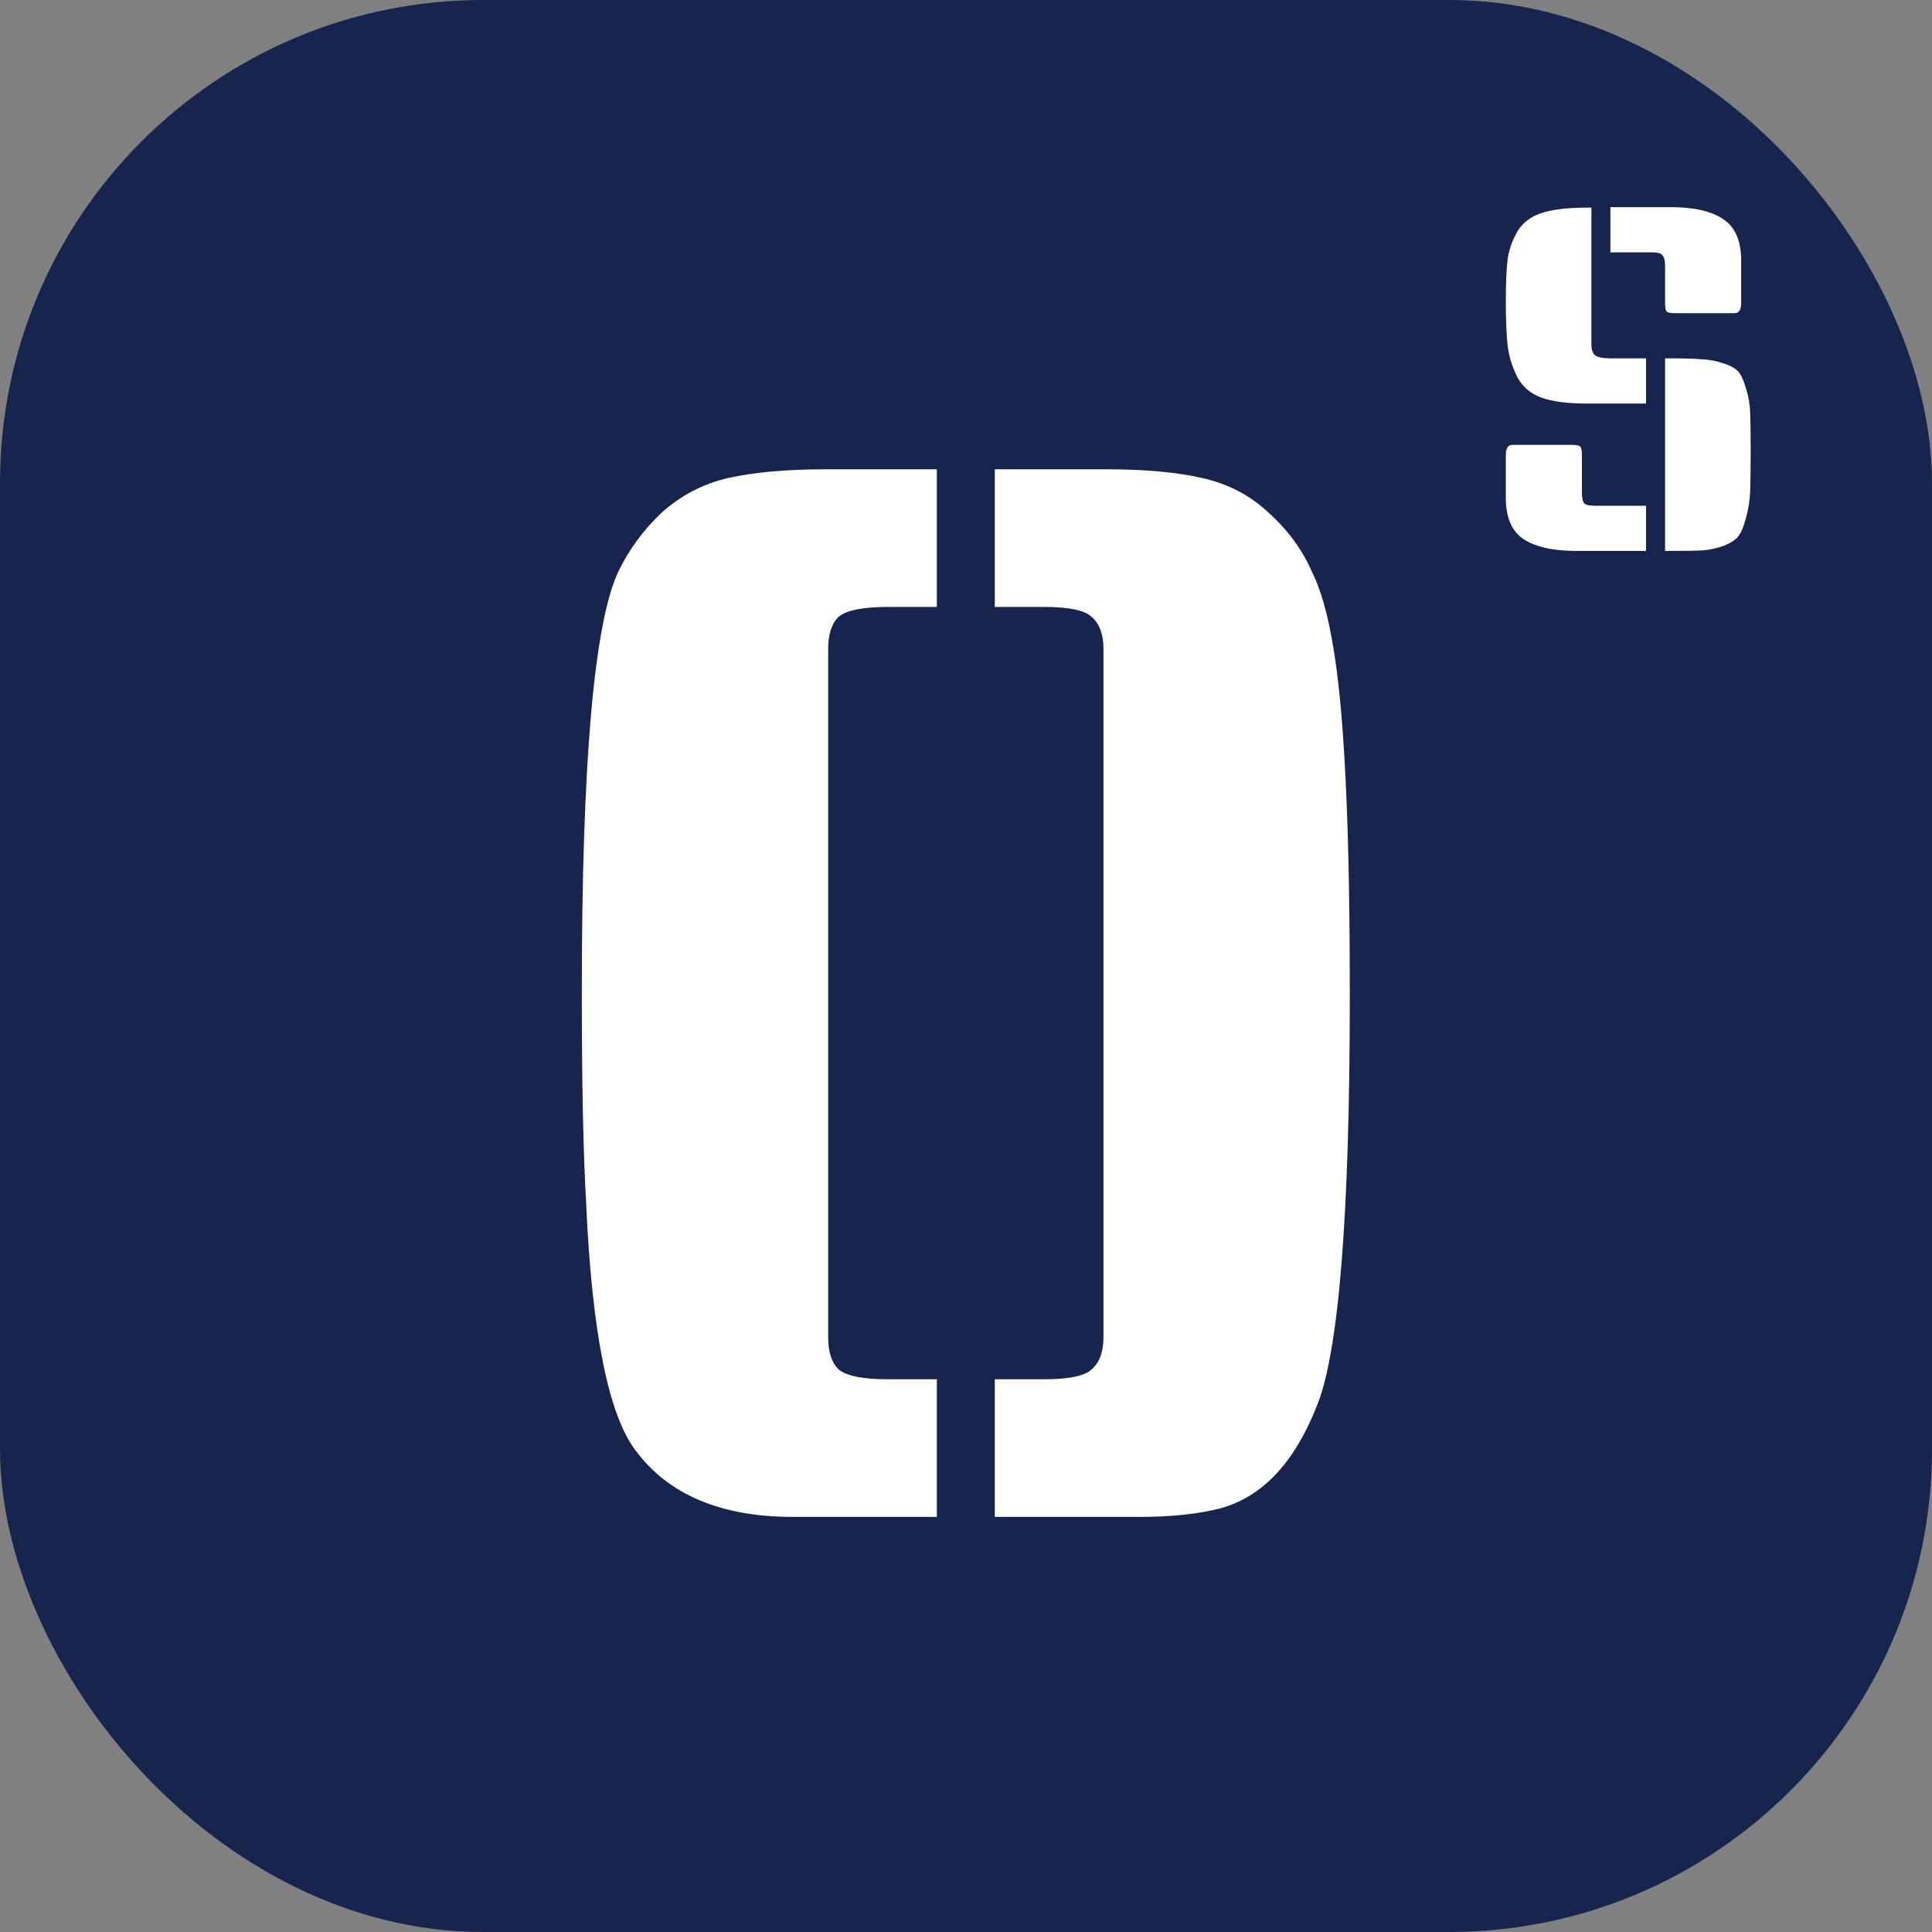
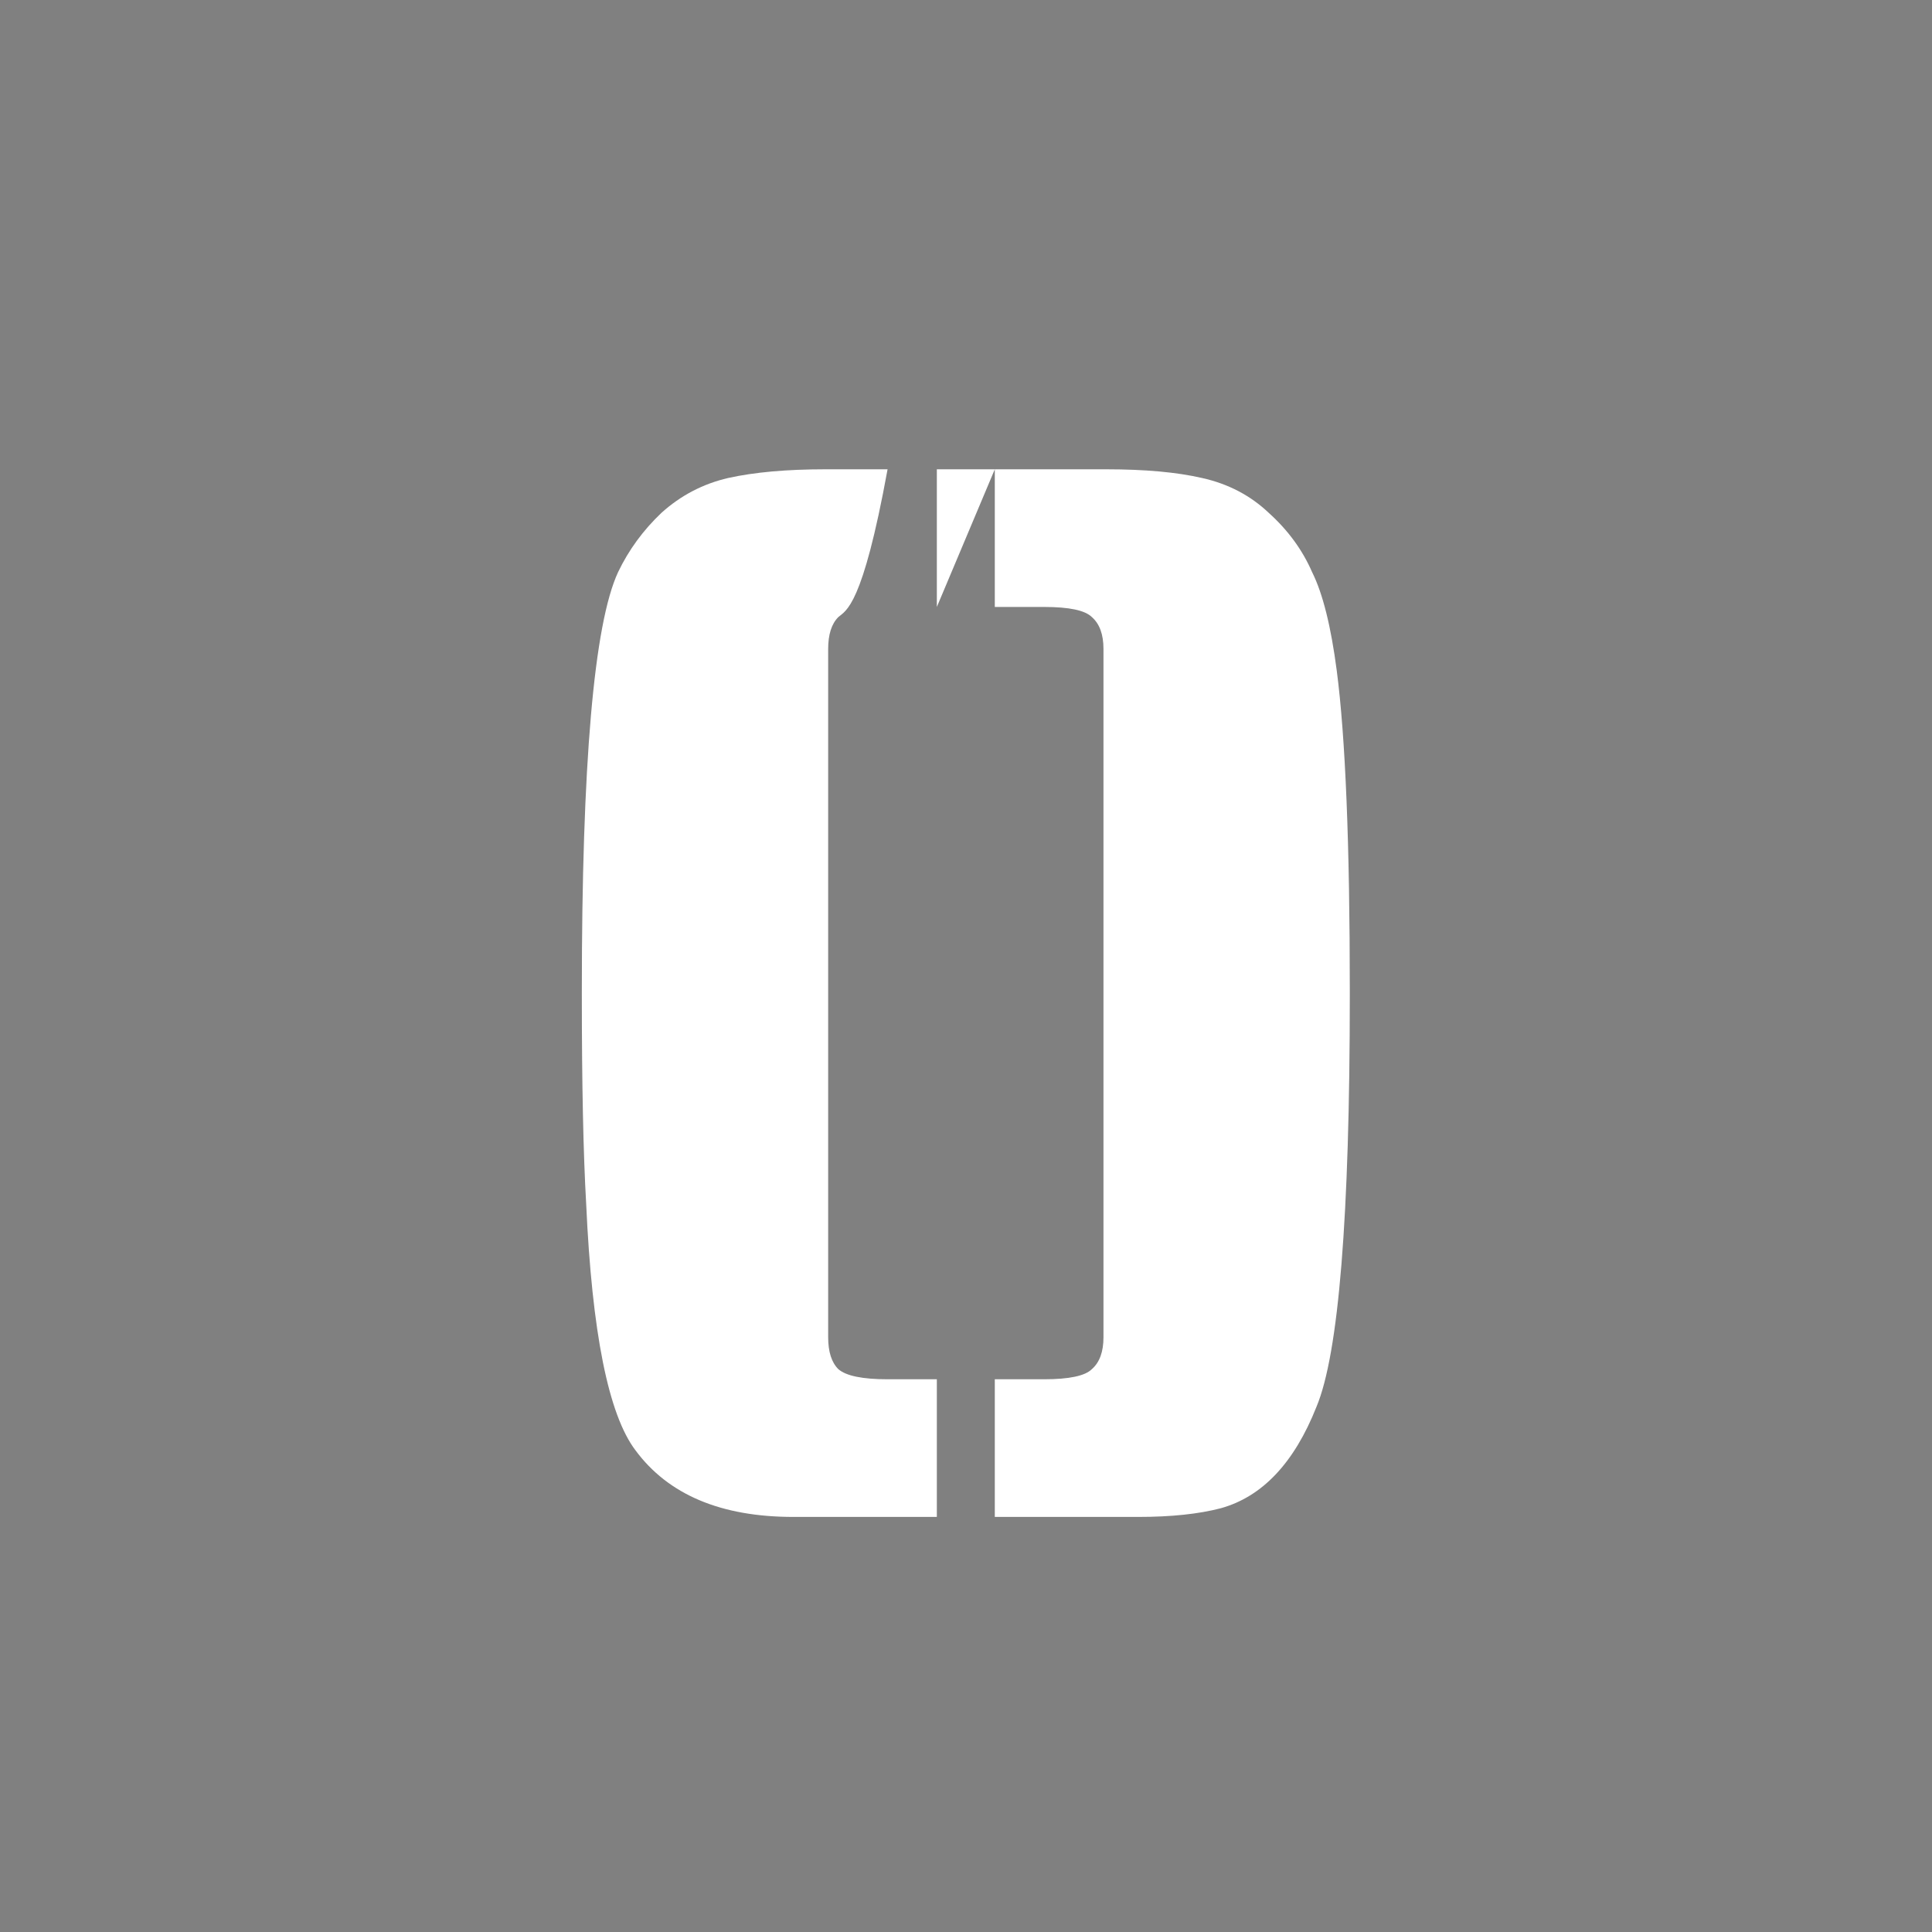
<svg xmlns="http://www.w3.org/2000/svg" width="256" height="256" viewBox="0 0 256 256" fill="none">
  <rect x="0" y="0" width="256" height="256" fill="#808080" stroke="none" />
-   <rect width="256" height="256" rx="64" fill="#17244E" />
-   <path d="M131.816 62.184H146.6C151.72 62.184 155.944 62.568 159.272 63.336C162.728 64.104 165.672 65.64 168.104 67.944C170.664 70.248 172.584 72.872 173.864 75.816C175.272 78.632 176.36 82.984 177.128 88.872C178.28 97.704 178.856 111.848 178.856 131.304V131.88C178.856 161.192 177.384 179.368 174.44 186.408C171.496 193.832 167.272 198.312 161.768 199.848C158.824 200.616 155.176 201 150.824 201H131.816V182.76H138.344C141.672 182.76 143.784 182.312 144.68 181.416C145.704 180.52 146.216 179.112 146.216 177.192V85.992C146.216 84.072 145.704 82.664 144.68 81.768C143.784 80.872 141.672 80.424 138.344 80.424H131.816V62.184ZM124.136 80.424H117.608C114.28 80.424 112.104 80.872 111.08 81.768C110.184 82.664 109.736 84.072 109.736 85.992V177.192C109.736 179.112 110.184 180.52 111.08 181.416C112.104 182.312 114.28 182.76 117.608 182.76H124.136V201H105.128C95.528 201 88.552 198.056 84.2 192.168C80.616 187.432 78.44 176.552 77.672 159.528C77.288 152.872 77.096 143.656 77.096 131.88V131.304C77.096 101.224 78.696 82.728 81.896 75.816C83.304 72.872 85.224 70.248 87.656 67.944C90.216 65.64 93.16 64.104 96.488 63.336C99.944 62.568 104.232 62.184 109.352 62.184H124.136V80.424Z" fill="white" />
-   <path d="M210.868 27.514V45.595C210.868 46.267 211.015 46.75 211.309 47.044C211.645 47.338 212.359 47.485 213.451 47.485H218.113V53.47H210.112C207.718 53.47 205.786 53.218 204.316 52.714C202.888 52.21 201.817 51.328 201.103 50.068C200.431 48.766 199.99 47.38 199.78 45.91C199.612 44.44 199.528 42.466 199.528 39.988C199.528 37.468 199.612 35.557 199.78 34.255C199.99 32.953 200.431 31.735 201.103 30.601C201.817 29.467 202.888 28.669 204.316 28.207C205.786 27.745 207.718 27.514 210.112 27.514H210.868ZM220.633 47.485H221.389C223.195 47.485 224.581 47.527 225.547 47.611C226.555 47.653 227.521 47.842 228.445 48.178C229.369 48.472 229.999 48.829 230.335 49.249C230.713 49.669 231.049 50.404 231.343 51.454C231.679 52.462 231.868 53.554 231.91 54.73C231.952 55.906 231.973 57.586 231.973 59.77C231.973 61.954 231.952 63.697 231.91 64.999C231.868 66.259 231.679 67.477 231.343 68.653C231.049 69.787 230.713 70.585 230.335 71.047C229.999 71.509 229.369 71.929 228.445 72.307C227.521 72.643 226.555 72.853 225.547 72.937C224.581 72.979 223.195 73 221.389 73H220.633V47.485ZM200.41 58.951H208.348C208.936 58.951 209.293 59.035 209.419 59.203C209.545 59.371 209.608 59.728 209.608 60.274V65.188C209.608 65.86 209.692 66.343 209.86 66.637C210.07 66.889 210.553 67.015 211.309 67.015H218.113V73H208.852C205.786 73 203.455 72.475 201.859 71.425C200.305 70.375 199.528 68.548 199.528 65.944V60.274C199.528 59.392 199.822 58.951 200.41 58.951ZM213.388 27.451H221.389C224.455 27.451 226.765 27.976 228.319 29.026C229.915 30.076 230.713 31.903 230.713 34.507V40.177C230.713 41.059 230.419 41.5 229.831 41.5H221.893C221.305 41.5 220.948 41.416 220.822 41.248C220.696 41.08 220.633 40.723 220.633 40.177V35.263C220.633 34.591 220.528 34.129 220.318 33.877C220.15 33.583 219.688 33.436 218.932 33.436H213.388V27.451Z" fill="white" />
+   <path d="M131.816 62.184H146.6C151.72 62.184 155.944 62.568 159.272 63.336C162.728 64.104 165.672 65.64 168.104 67.944C170.664 70.248 172.584 72.872 173.864 75.816C175.272 78.632 176.36 82.984 177.128 88.872C178.28 97.704 178.856 111.848 178.856 131.304V131.88C178.856 161.192 177.384 179.368 174.44 186.408C171.496 193.832 167.272 198.312 161.768 199.848C158.824 200.616 155.176 201 150.824 201H131.816V182.76H138.344C141.672 182.76 143.784 182.312 144.68 181.416C145.704 180.52 146.216 179.112 146.216 177.192V85.992C146.216 84.072 145.704 82.664 144.68 81.768C143.784 80.872 141.672 80.424 138.344 80.424H131.816V62.184ZH117.608C114.28 80.424 112.104 80.872 111.08 81.768C110.184 82.664 109.736 84.072 109.736 85.992V177.192C109.736 179.112 110.184 180.52 111.08 181.416C112.104 182.312 114.28 182.76 117.608 182.76H124.136V201H105.128C95.528 201 88.552 198.056 84.2 192.168C80.616 187.432 78.44 176.552 77.672 159.528C77.288 152.872 77.096 143.656 77.096 131.88V131.304C77.096 101.224 78.696 82.728 81.896 75.816C83.304 72.872 85.224 70.248 87.656 67.944C90.216 65.64 93.16 64.104 96.488 63.336C99.944 62.568 104.232 62.184 109.352 62.184H124.136V80.424Z" fill="white" />
</svg>